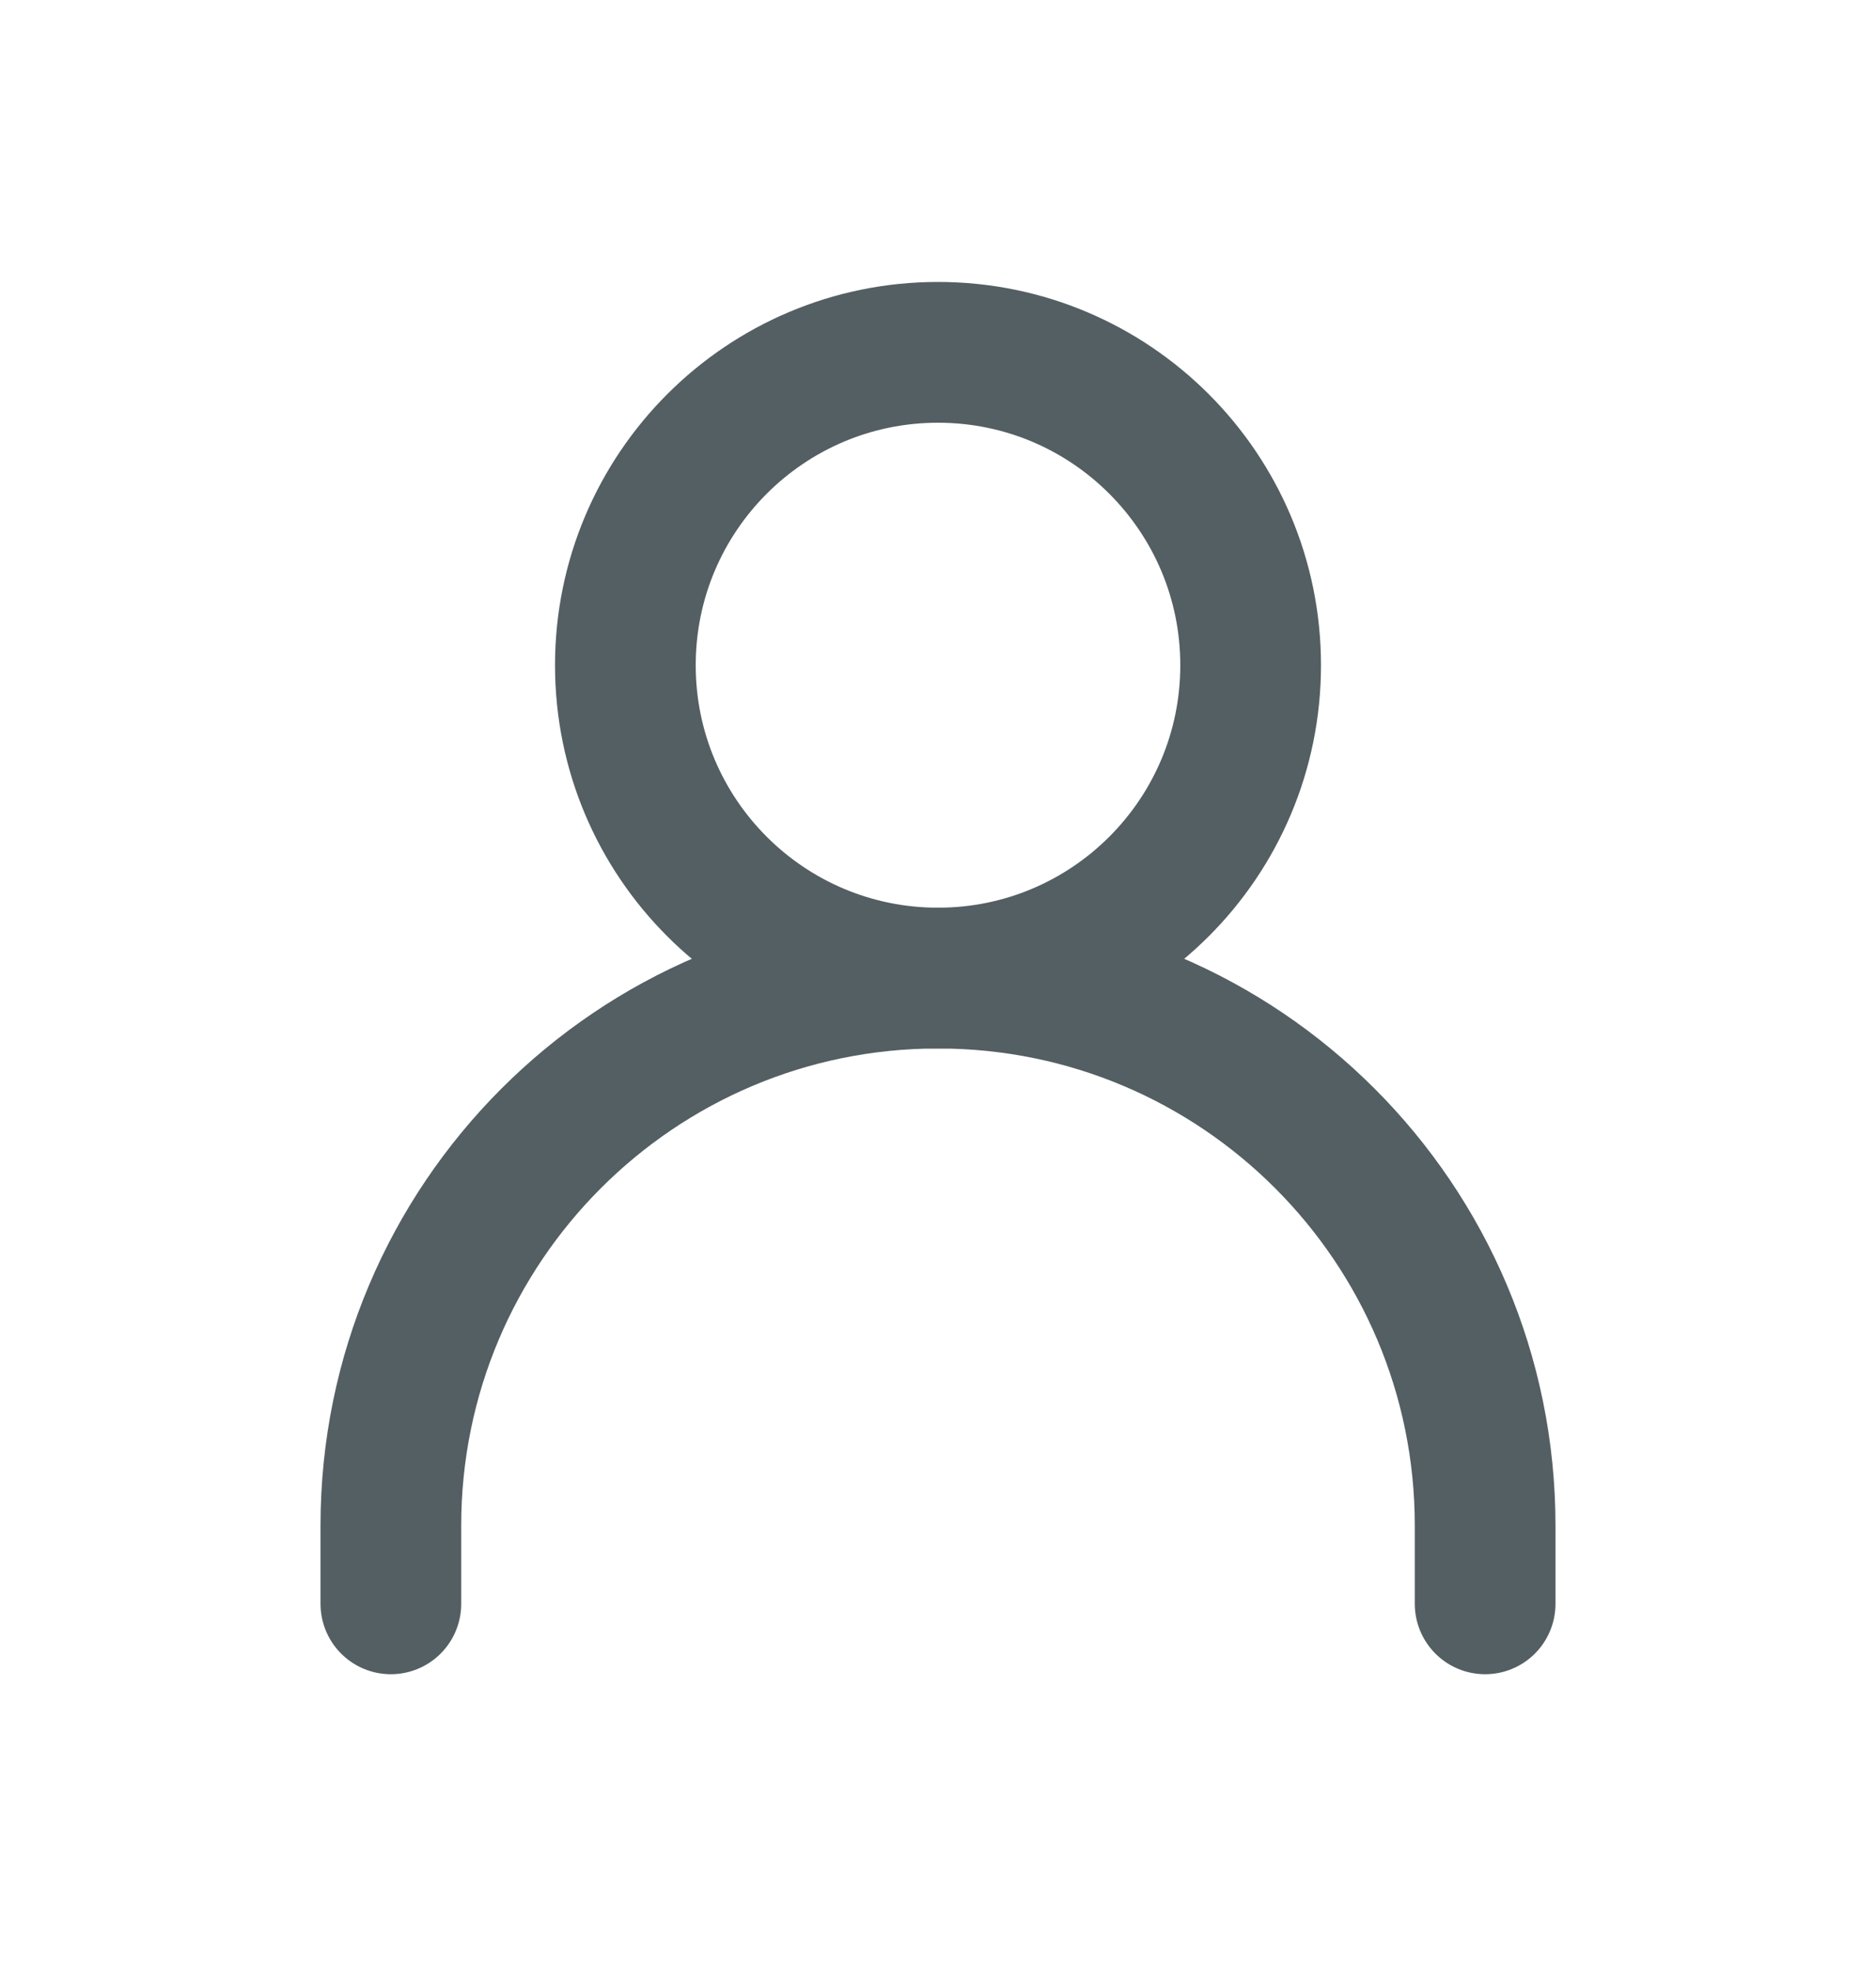
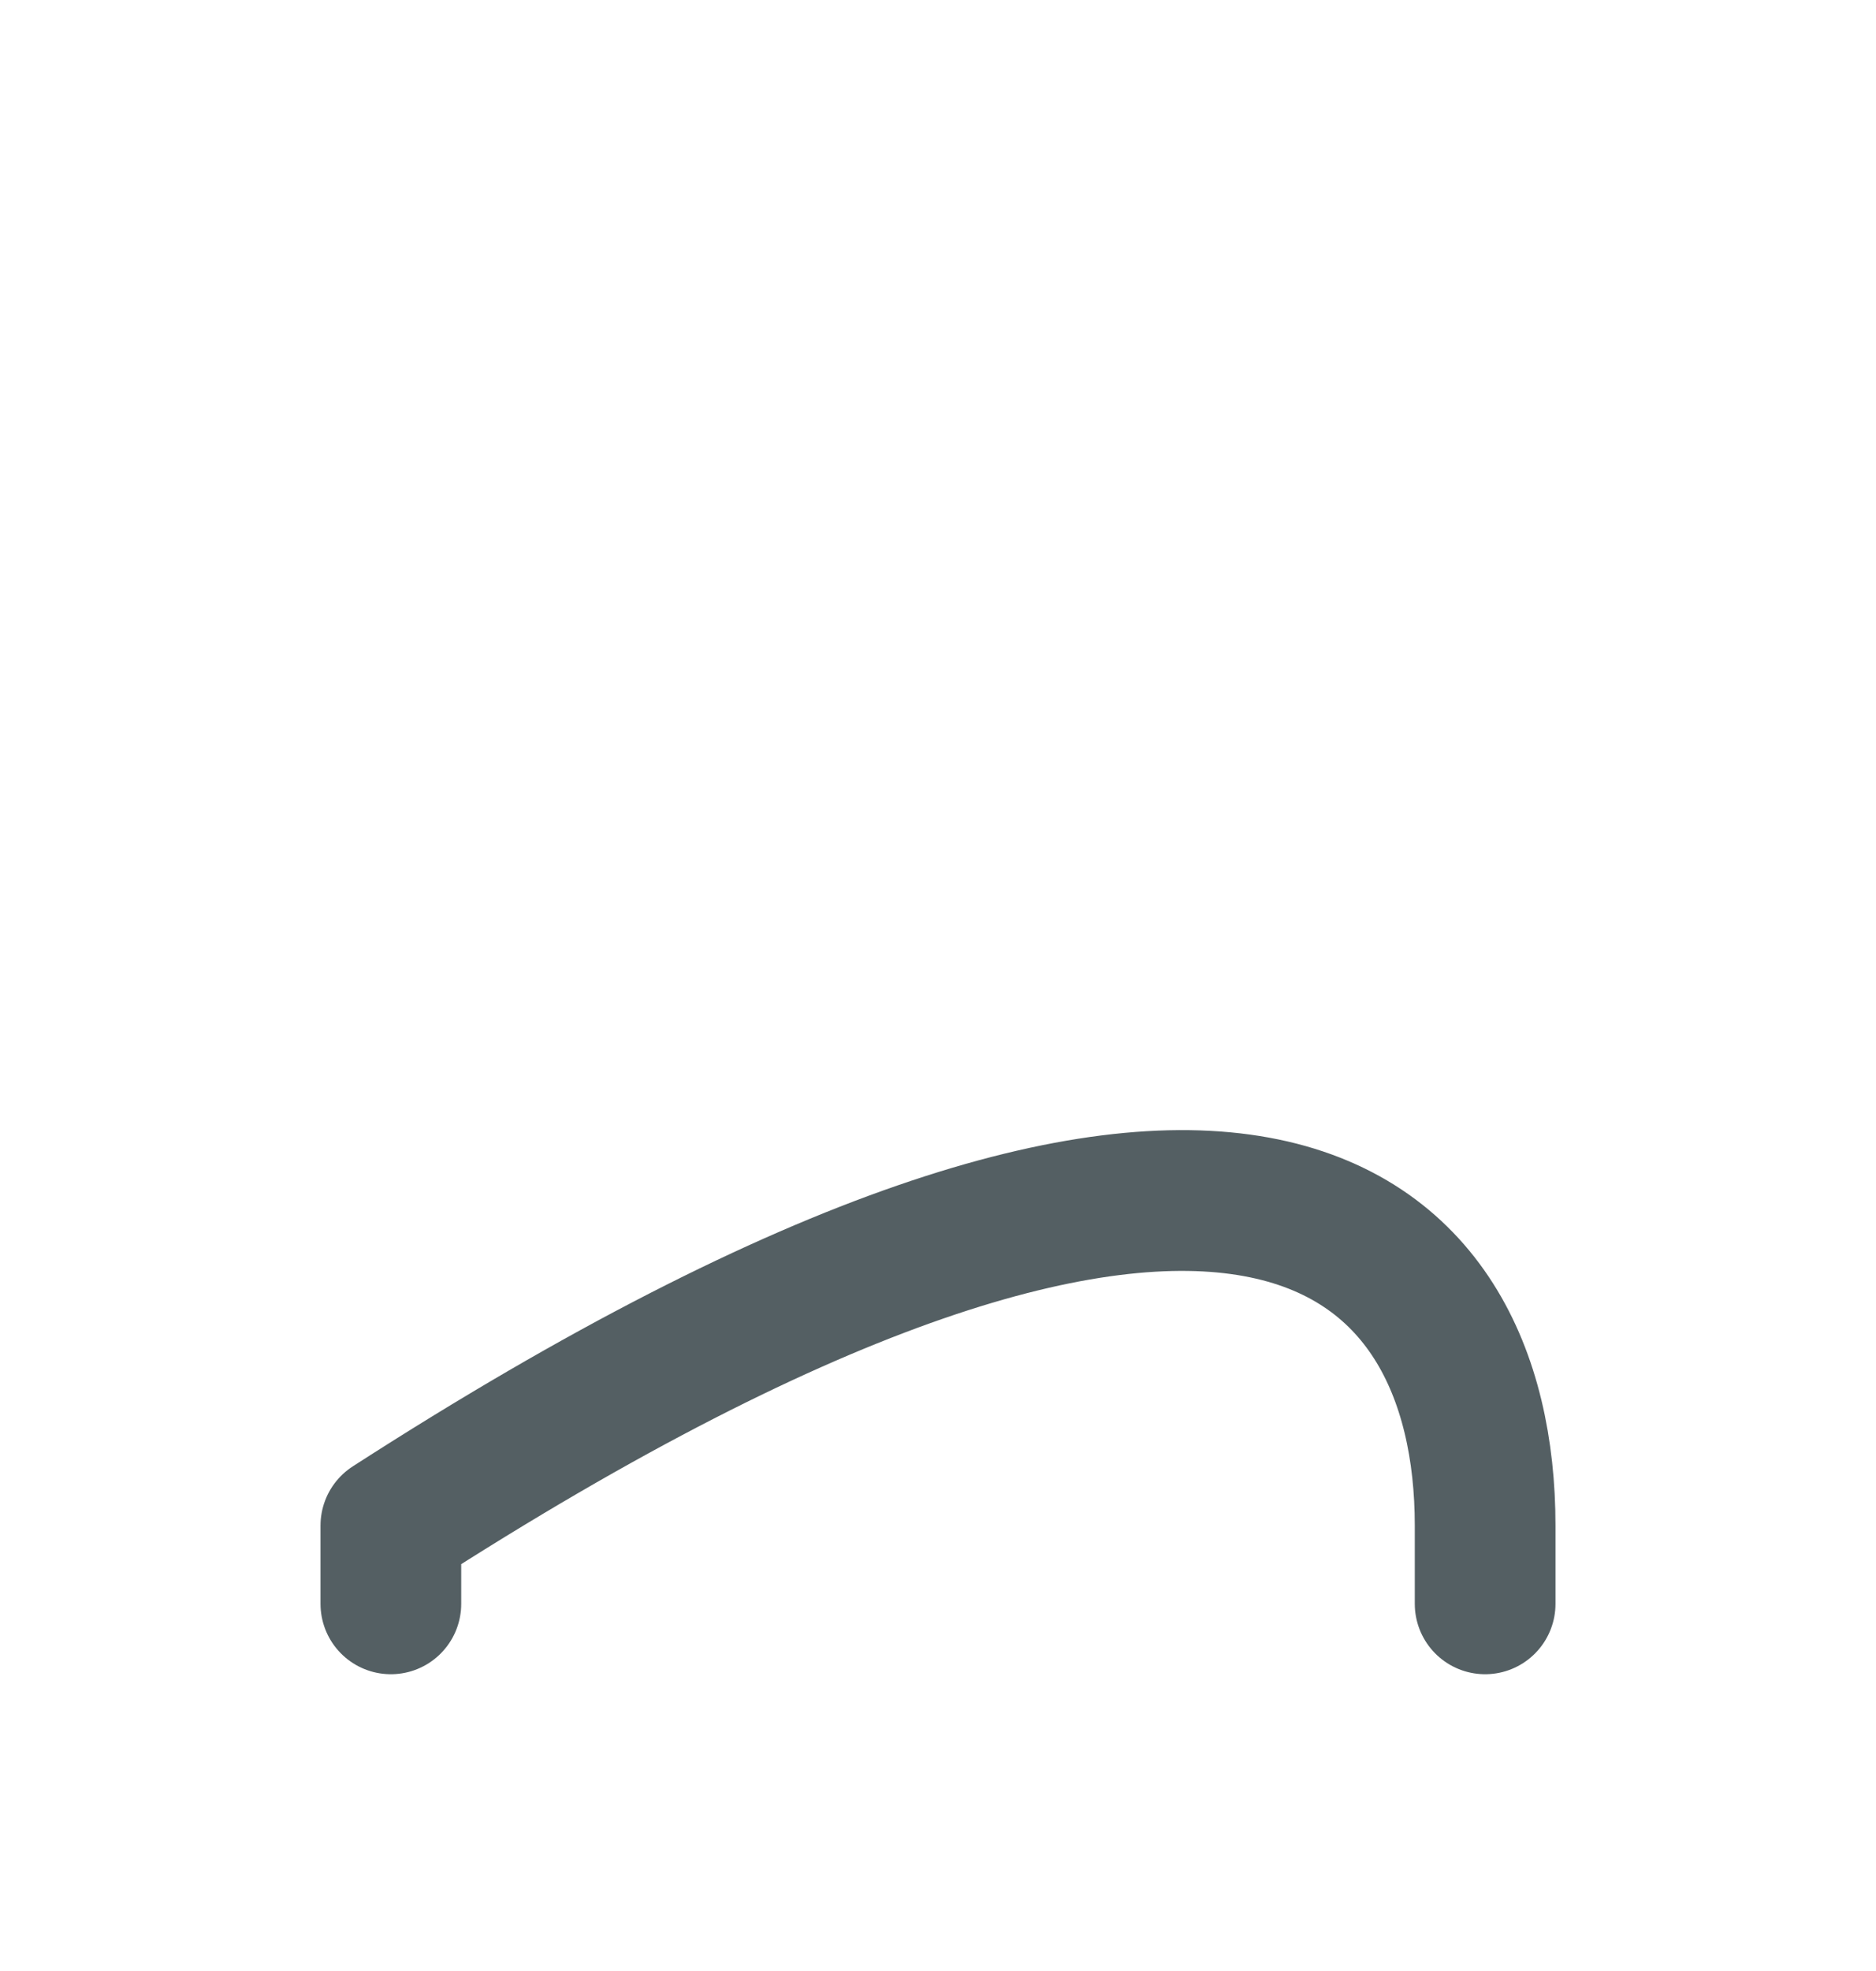
<svg xmlns="http://www.w3.org/2000/svg" width="20" height="21" viewBox="0 0 20 21" fill="none">
-   <path d="M4.167 17.088V16.254C4.167 13.033 6.778 10.421 10 10.421C13.222 10.421 15.833 13.033 15.833 16.254V17.088" stroke="#545F63" stroke-width="1.5" stroke-linecap="round" stroke-linejoin="round" />
-   <path d="M10 10.421C11.841 10.421 13.333 8.929 13.333 7.088C13.333 5.247 11.841 3.754 10 3.754C8.159 3.754 6.667 5.247 6.667 7.088C6.667 8.929 8.159 10.421 10 10.421Z" stroke="#545F63" stroke-width="1.5" stroke-linecap="round" stroke-linejoin="round" />
+   <path d="M4.167 17.088V16.254C13.222 10.421 15.833 13.033 15.833 16.254V17.088" stroke="#545F63" stroke-width="1.5" stroke-linecap="round" stroke-linejoin="round" />
</svg>